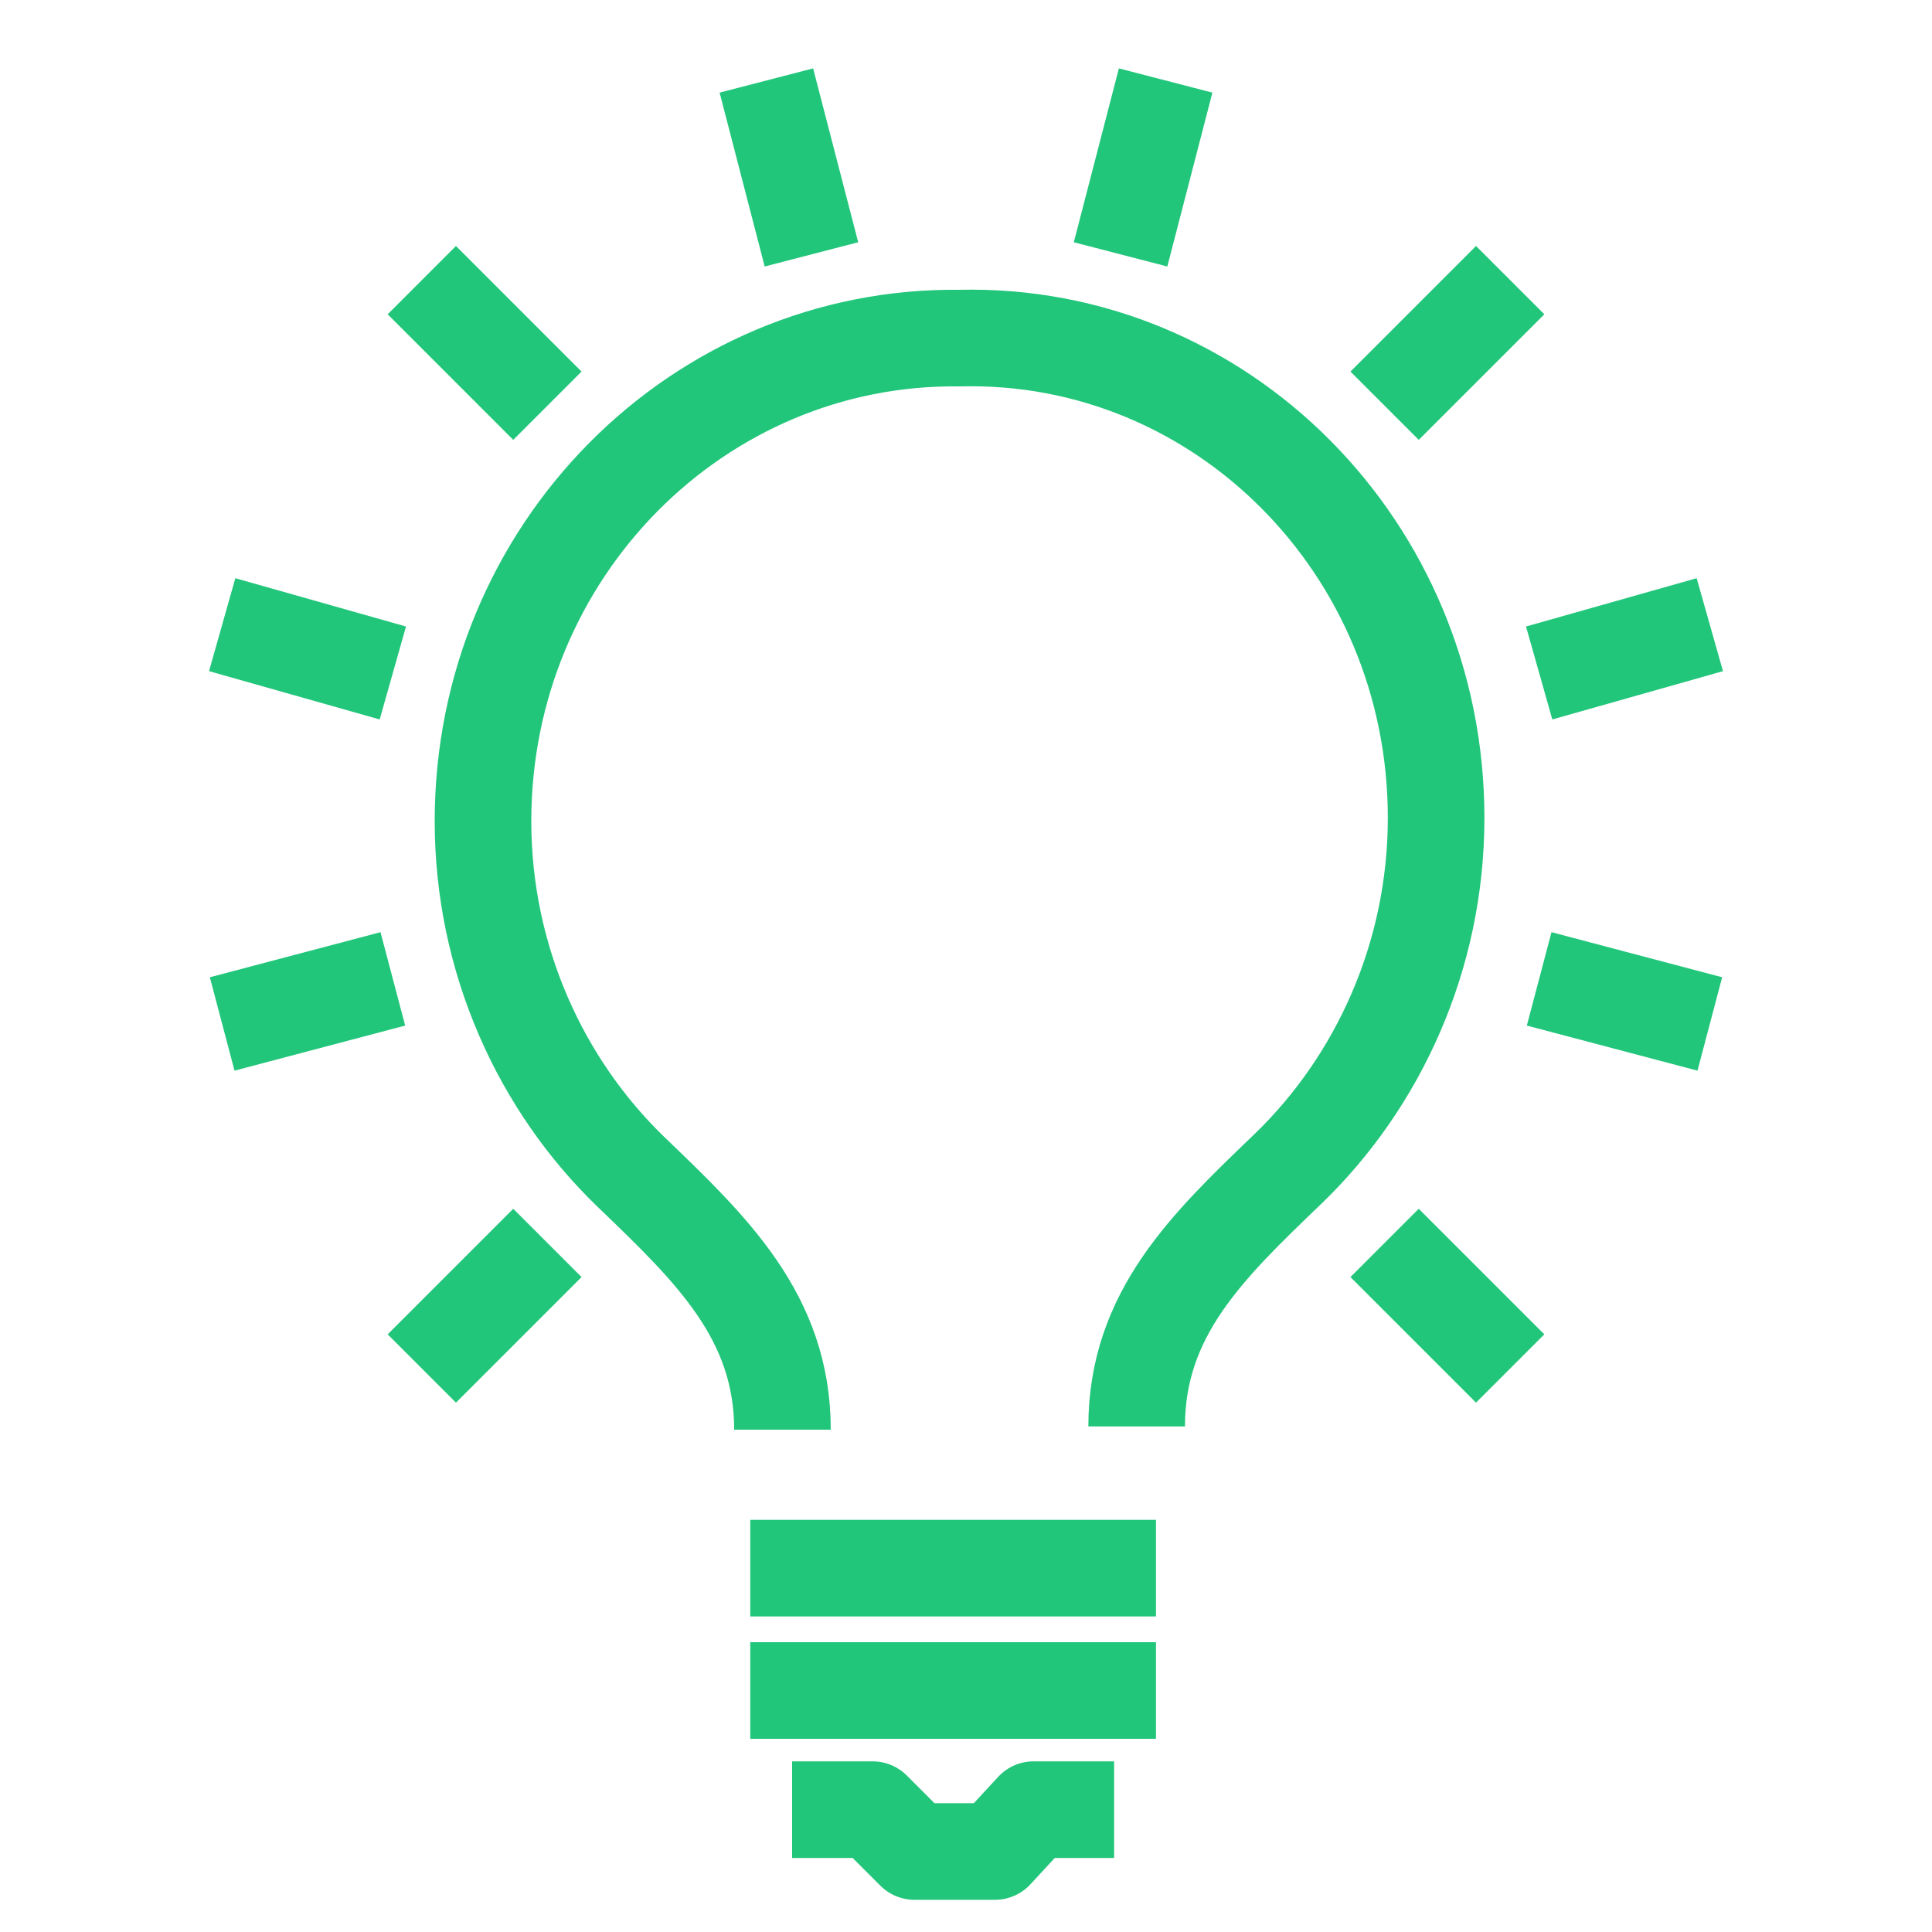
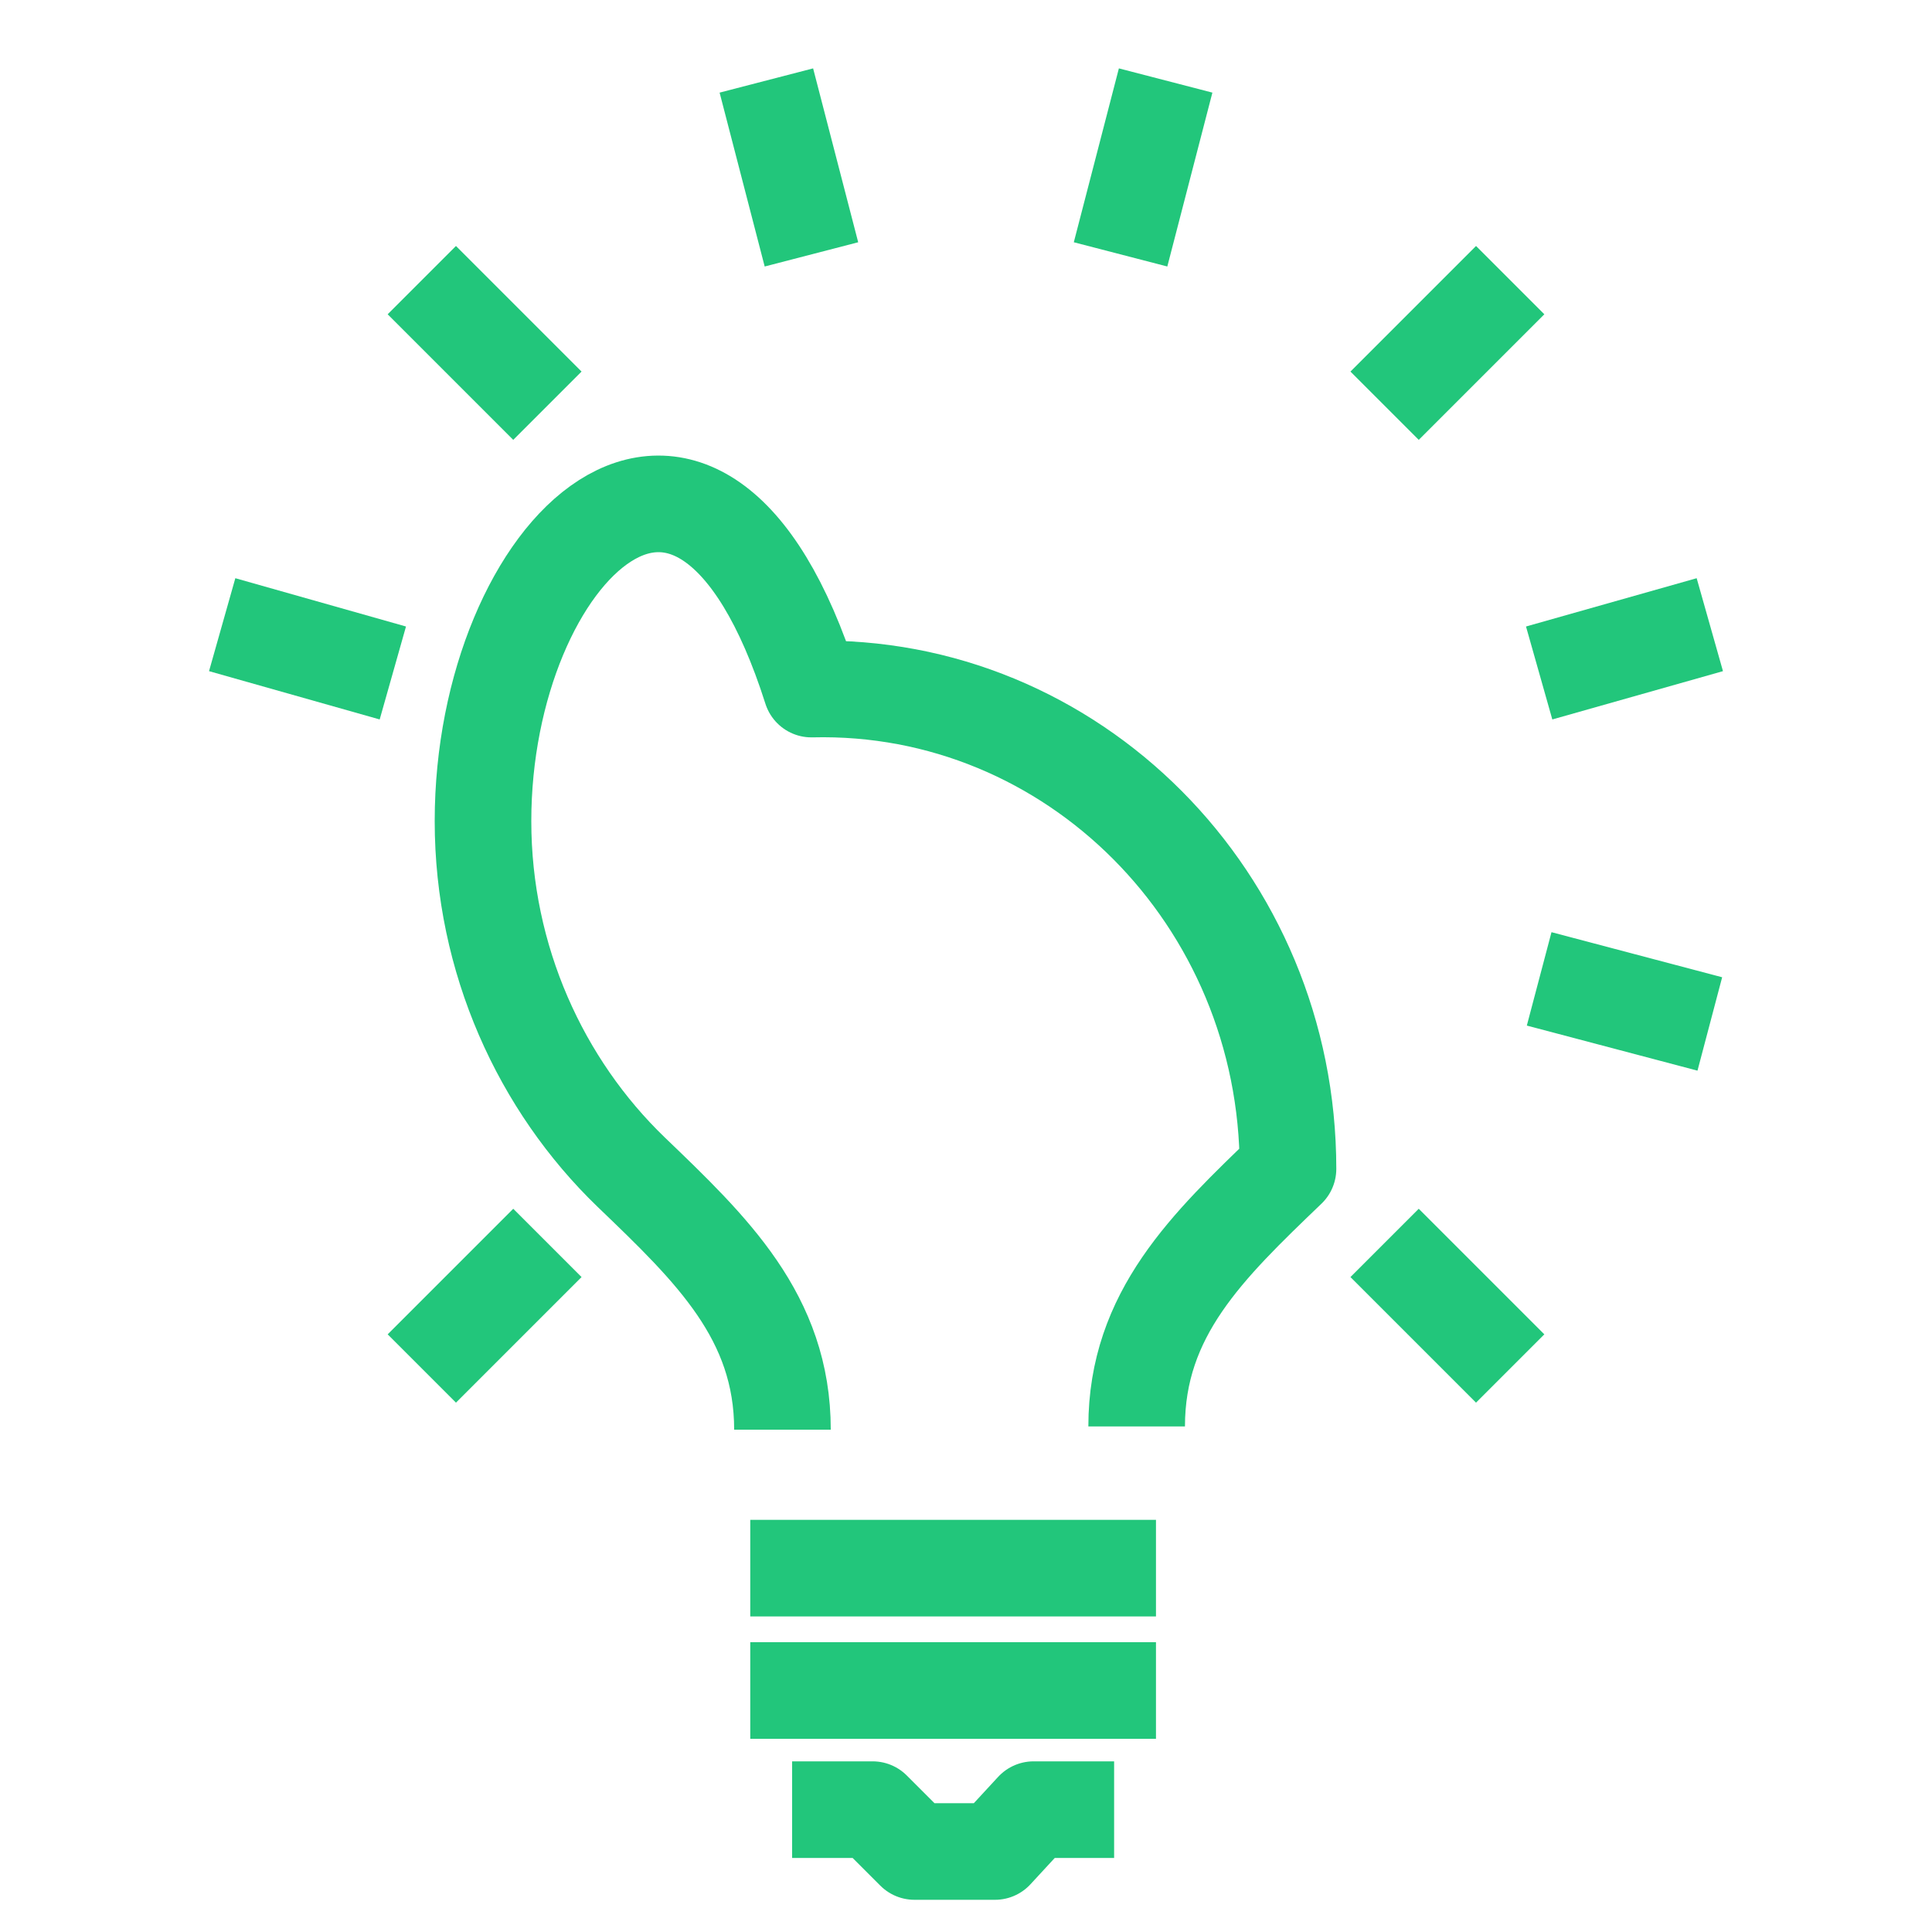
<svg xmlns="http://www.w3.org/2000/svg" version="1.1" id="Layer_1" x="0px" y="0px" viewBox="0 0 60 60" style="enable-background:new 0 0 60 60;" xml:space="preserve">
  <style type="text/css">
	.st0{fill:none;stroke:#22C67B;stroke-width:3;stroke-miterlimit:10;}
	.st1{fill:none;stroke:#22C67B;stroke-width:3;stroke-linejoin:round;stroke-miterlimit:10;}
	.st2{fill:none;stroke:#22C67B;stroke-width:3;stroke-linejoin:round;}
</style>
  <g>
-     <path class="st1" d="M35.3,44.3c0-3.5,2.2-5.6,4.7-8c2.8-2.7,4.6-6.6,4.6-10.9c0-8.4-6.7-15.1-14.8-14.9C21.7,10.4,15,17.1,15,25.5   c0,4.3,1.8,8.2,4.6,10.9c2.5,2.4,4.7,4.5,4.7,8" />
+     <path class="st1" d="M35.3,44.3c0-3.5,2.2-5.6,4.7-8c0-8.4-6.7-15.1-14.8-14.9C21.7,10.4,15,17.1,15,25.5   c0,4.3,1.8,8.2,4.6,10.9c2.5,2.4,4.7,4.5,4.7,8" />
    <polyline class="st1" points="34.6,56.2 32.1,56.2 30.9,57.5 28.4,57.5 27.1,56.2 24.6,56.2  " />
    <line class="st1" x1="23.3" y1="48.7" x2="35.9" y2="48.7" />
    <line class="st1" x1="23.3" y1="52.5" x2="35.9" y2="52.5" />
-     <line class="st1" x1="6.9" y1="31.8" x2="12.2" y2="30.4" />
    <line class="st1" x1="13.1" y1="42.5" x2="17" y2="38.6" />
    <line class="st1" x1="23.8" y1="2.5" x2="25.2" y2="7.9" />
    <line class="st1" x1="13.1" y1="8.7" x2="17" y2="12.6" />
    <line class="st1" x1="6.9" y1="19.4" x2="12.2" y2="20.9" />
    <line class="st1" x1="53.1" y1="19.4" x2="47.8" y2="20.9" />
    <line class="st1" x1="53.1" y1="31.8" x2="47.8" y2="30.4" />
    <line class="st1" x1="46.9" y1="42.5" x2="43" y2="38.6" />
    <line class="st1" x1="36.2" y1="2.5" x2="34.8" y2="7.9" />
    <line class="st1" x1="46.9" y1="8.7" x2="43" y2="12.6" />
  </g>
</svg>